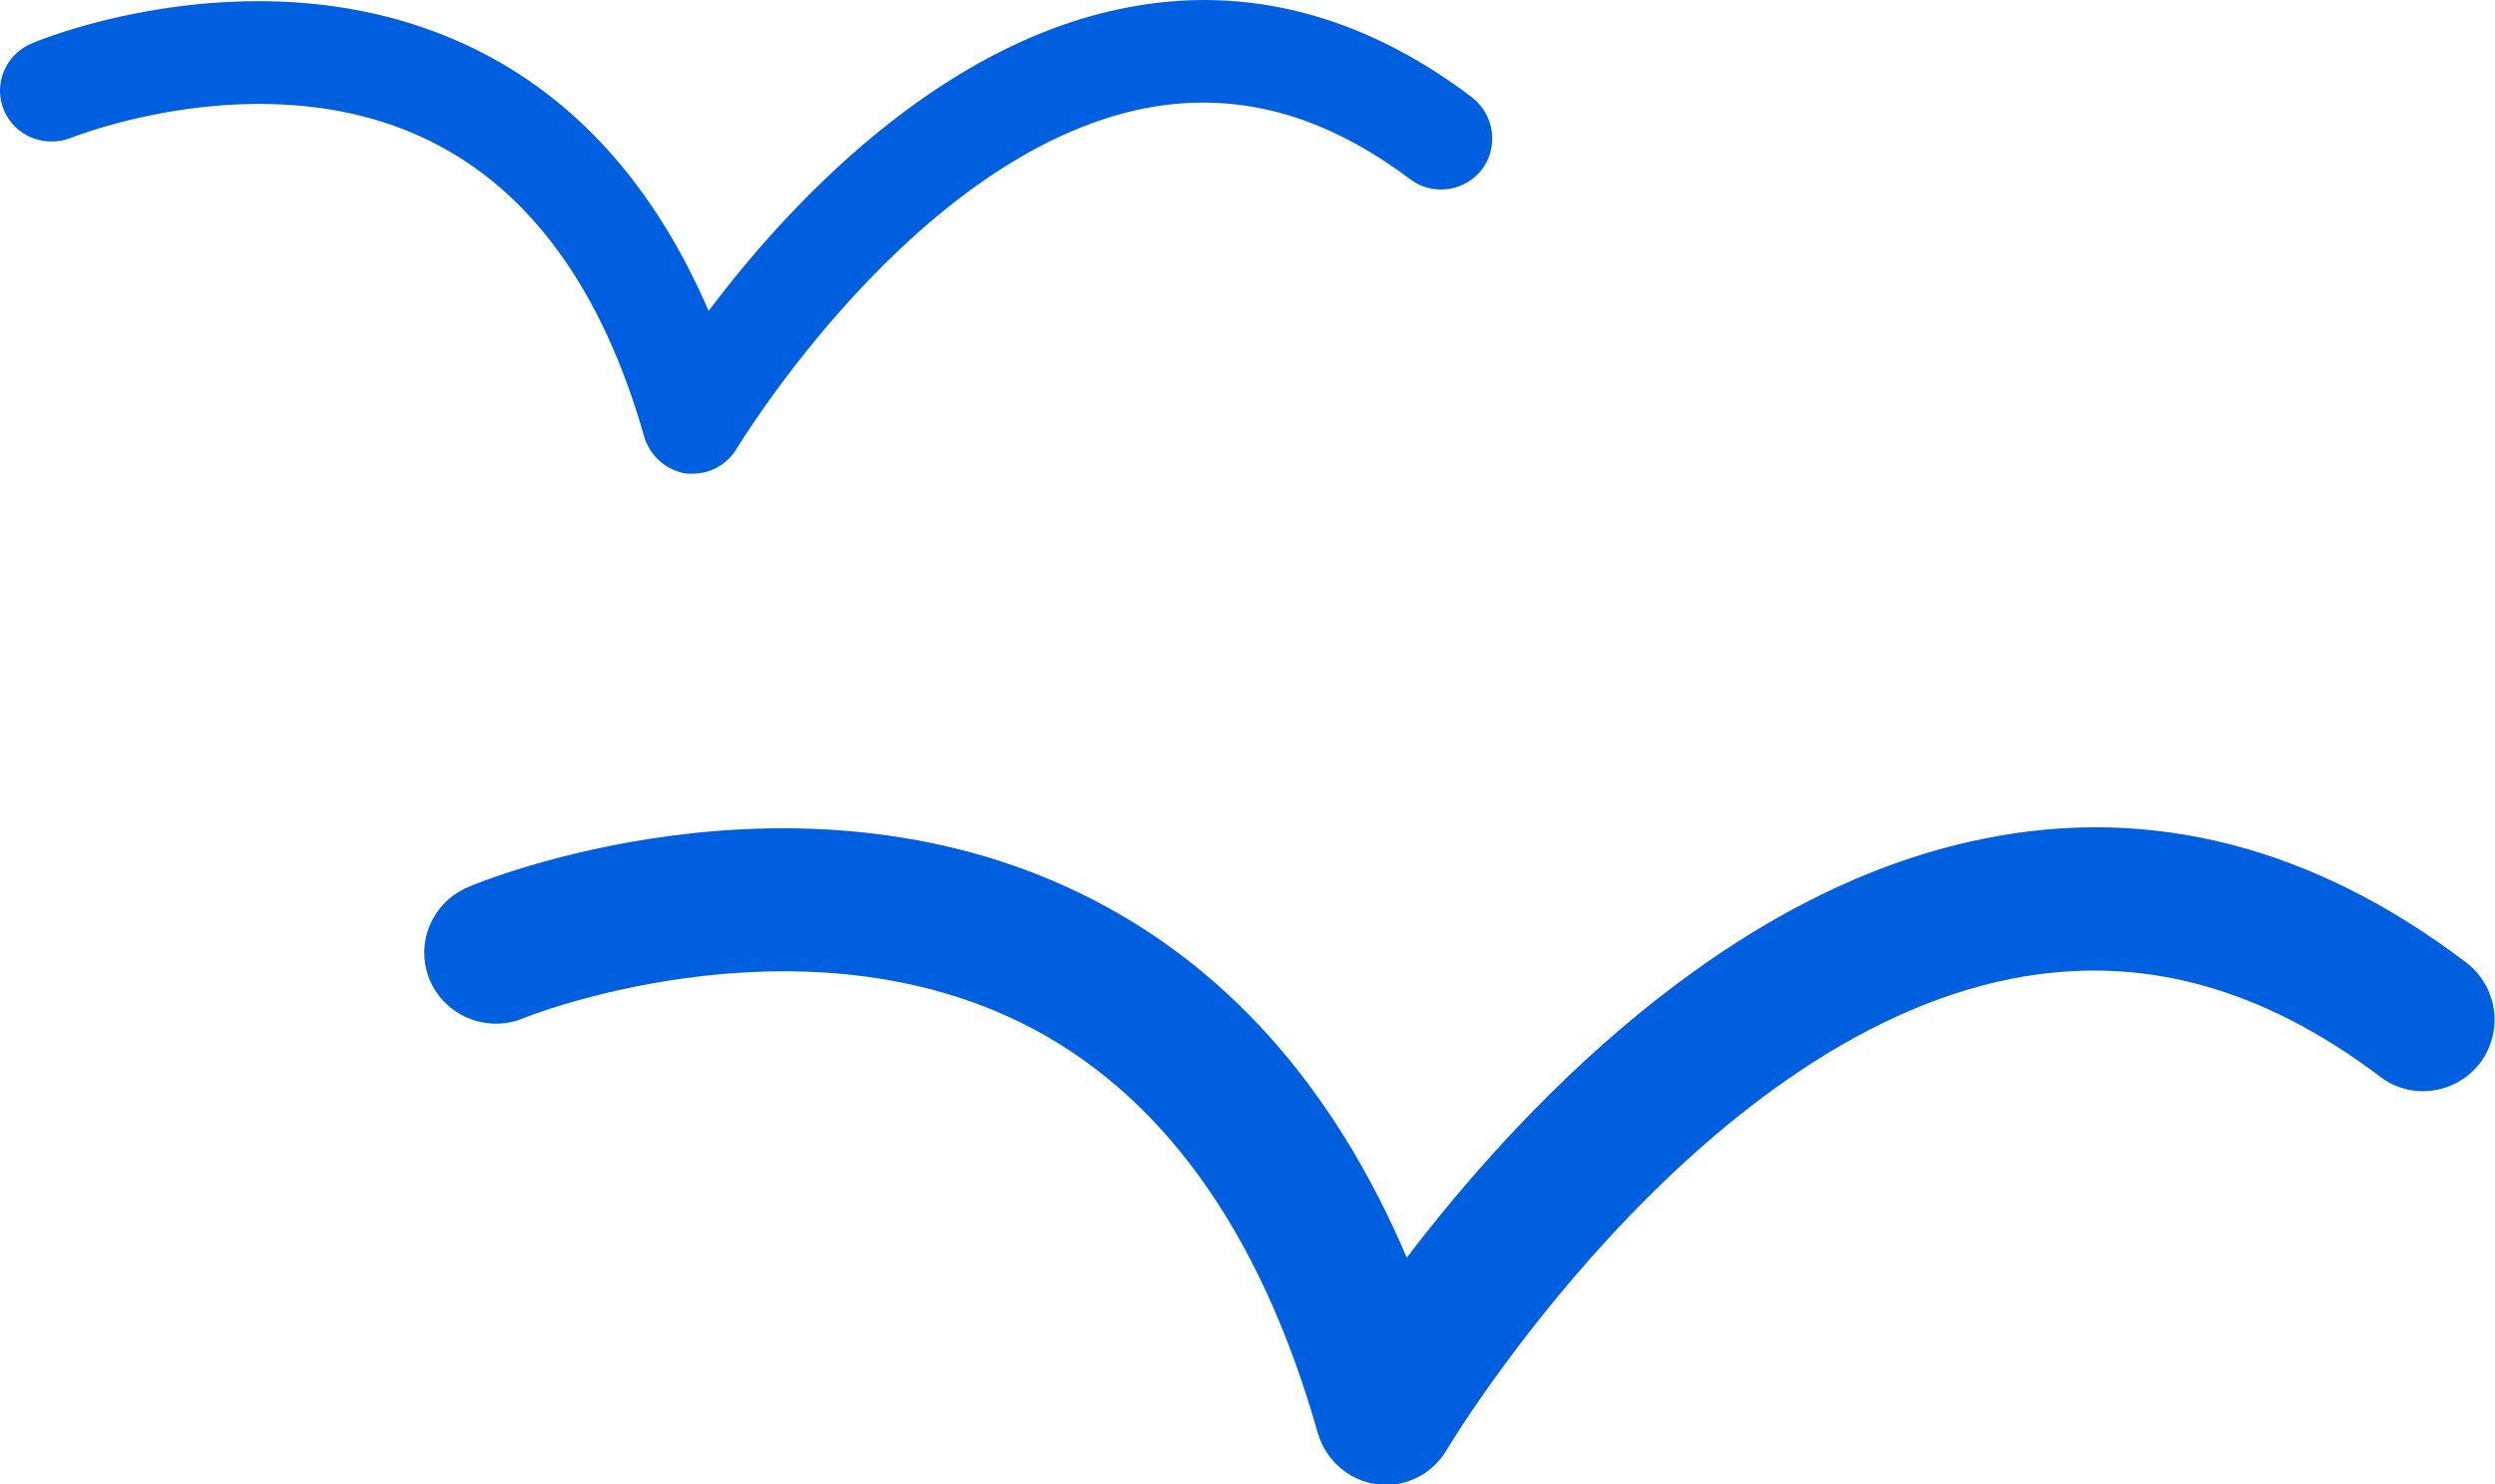
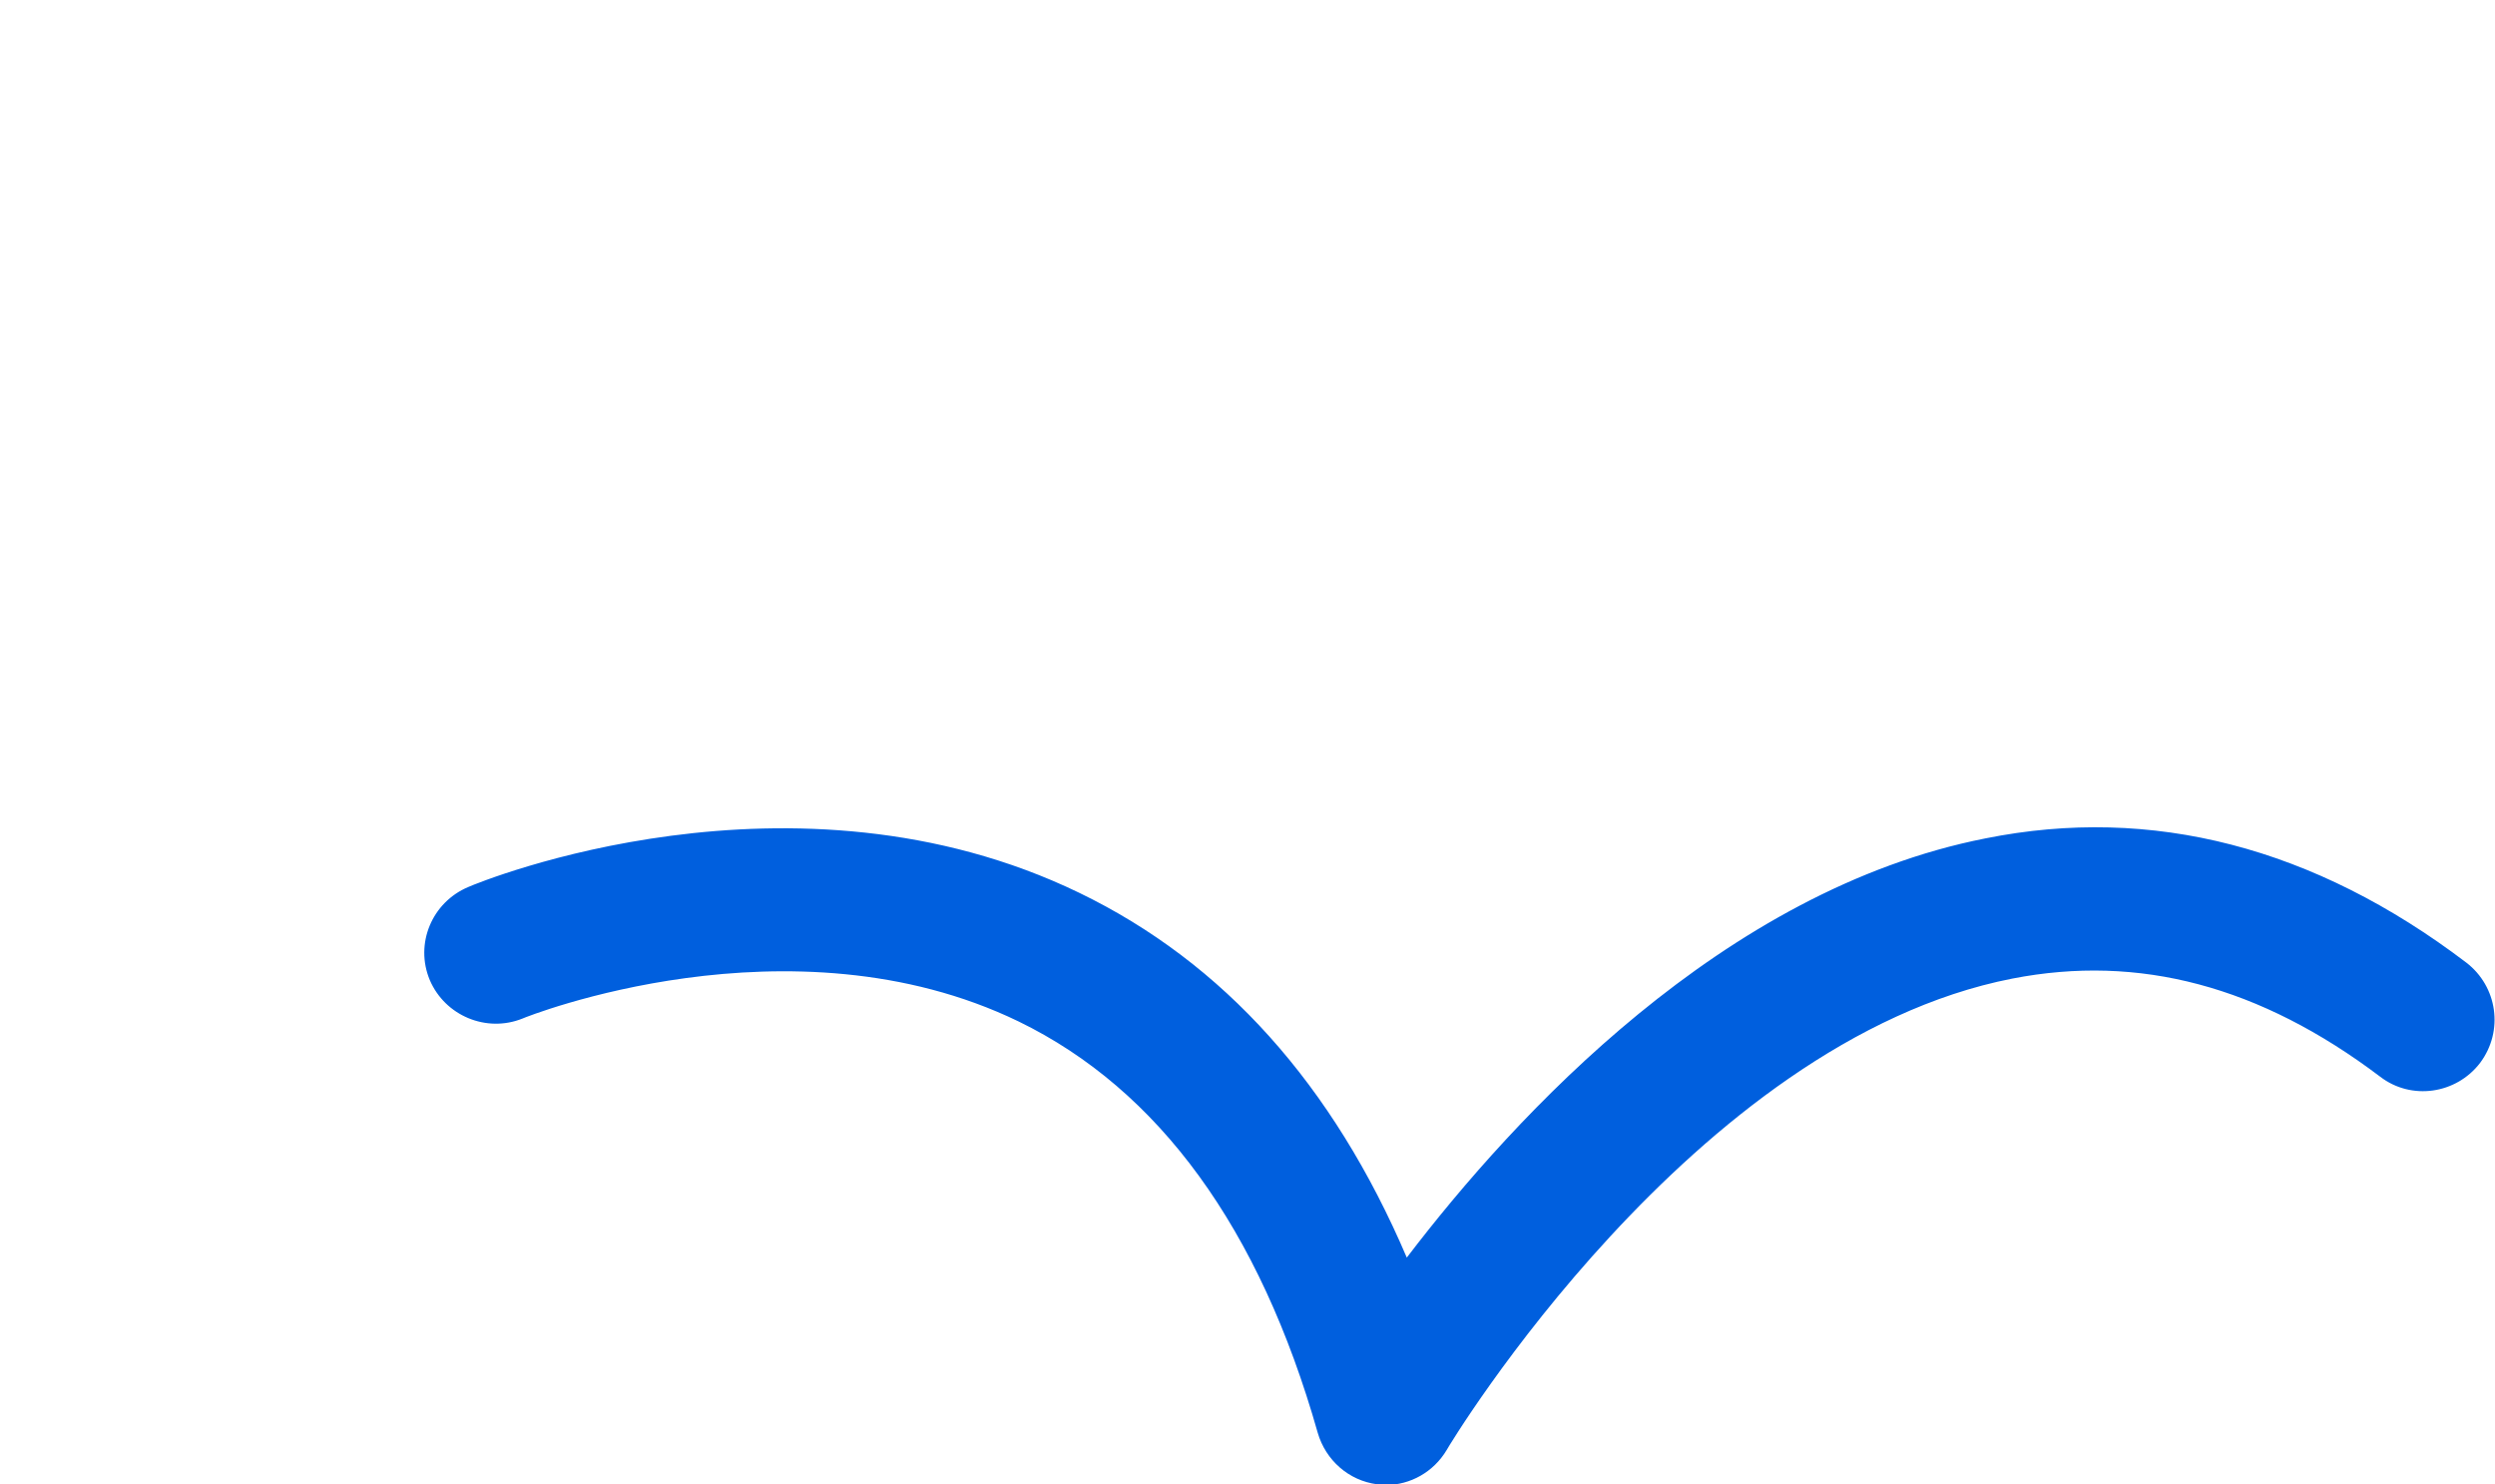
<svg xmlns="http://www.w3.org/2000/svg" width="158" height="94" viewBox="0 0 158 94" fill="none">
  <path d="M87.803 93.996C87.803 93.996 87.39 93.996 87.206 93.996C85.418 93.766 83.95 92.478 83.446 90.73C79.776 77.8 73.401 69.012 64.504 64.687C50.057 57.694 33.271 64.411 33.087 64.503C30.794 65.424 28.18 64.319 27.217 62.065C26.254 59.764 27.354 57.142 29.648 56.175C30.473 55.807 50.194 47.755 68.356 56.544C77.483 60.961 84.409 68.69 89.087 79.641C95.966 70.623 109.129 56.359 125.732 53.093C136.28 50.976 146.554 53.645 156.185 60.961C158.157 62.479 158.57 65.285 157.057 67.31C155.543 69.288 152.7 69.703 150.727 68.184C143.114 62.433 135.455 60.408 127.429 61.973C107.203 65.93 91.747 91.558 91.609 91.834C90.784 93.214 89.316 94.042 87.757 94.042L87.803 93.996Z" fill="#005FDE" />
-   <path d="M43.912 29.995C43.912 29.995 43.637 29.995 43.499 29.995C42.215 29.811 41.16 28.891 40.794 27.649C38.133 18.309 33.547 12.005 27.126 8.877C16.715 3.815 4.607 8.692 4.47 8.738C2.818 9.383 0.938 8.6 0.25 6.99C-0.438 5.334 0.342 3.447 1.993 2.757C2.589 2.481 16.807 -3.316 29.924 3.033C36.482 6.208 41.481 11.821 44.875 19.689C49.783 13.155 59.277 2.849 71.247 0.503C78.86 -1.016 86.29 0.917 93.216 6.162C94.637 7.266 94.913 9.291 93.858 10.717C92.757 12.143 90.739 12.419 89.317 11.361C83.814 7.22 78.31 5.748 72.531 6.852C57.947 9.705 46.802 28.201 46.664 28.385C46.068 29.397 45.013 29.995 43.866 29.995H43.912Z" fill="#005FDE" />
</svg>